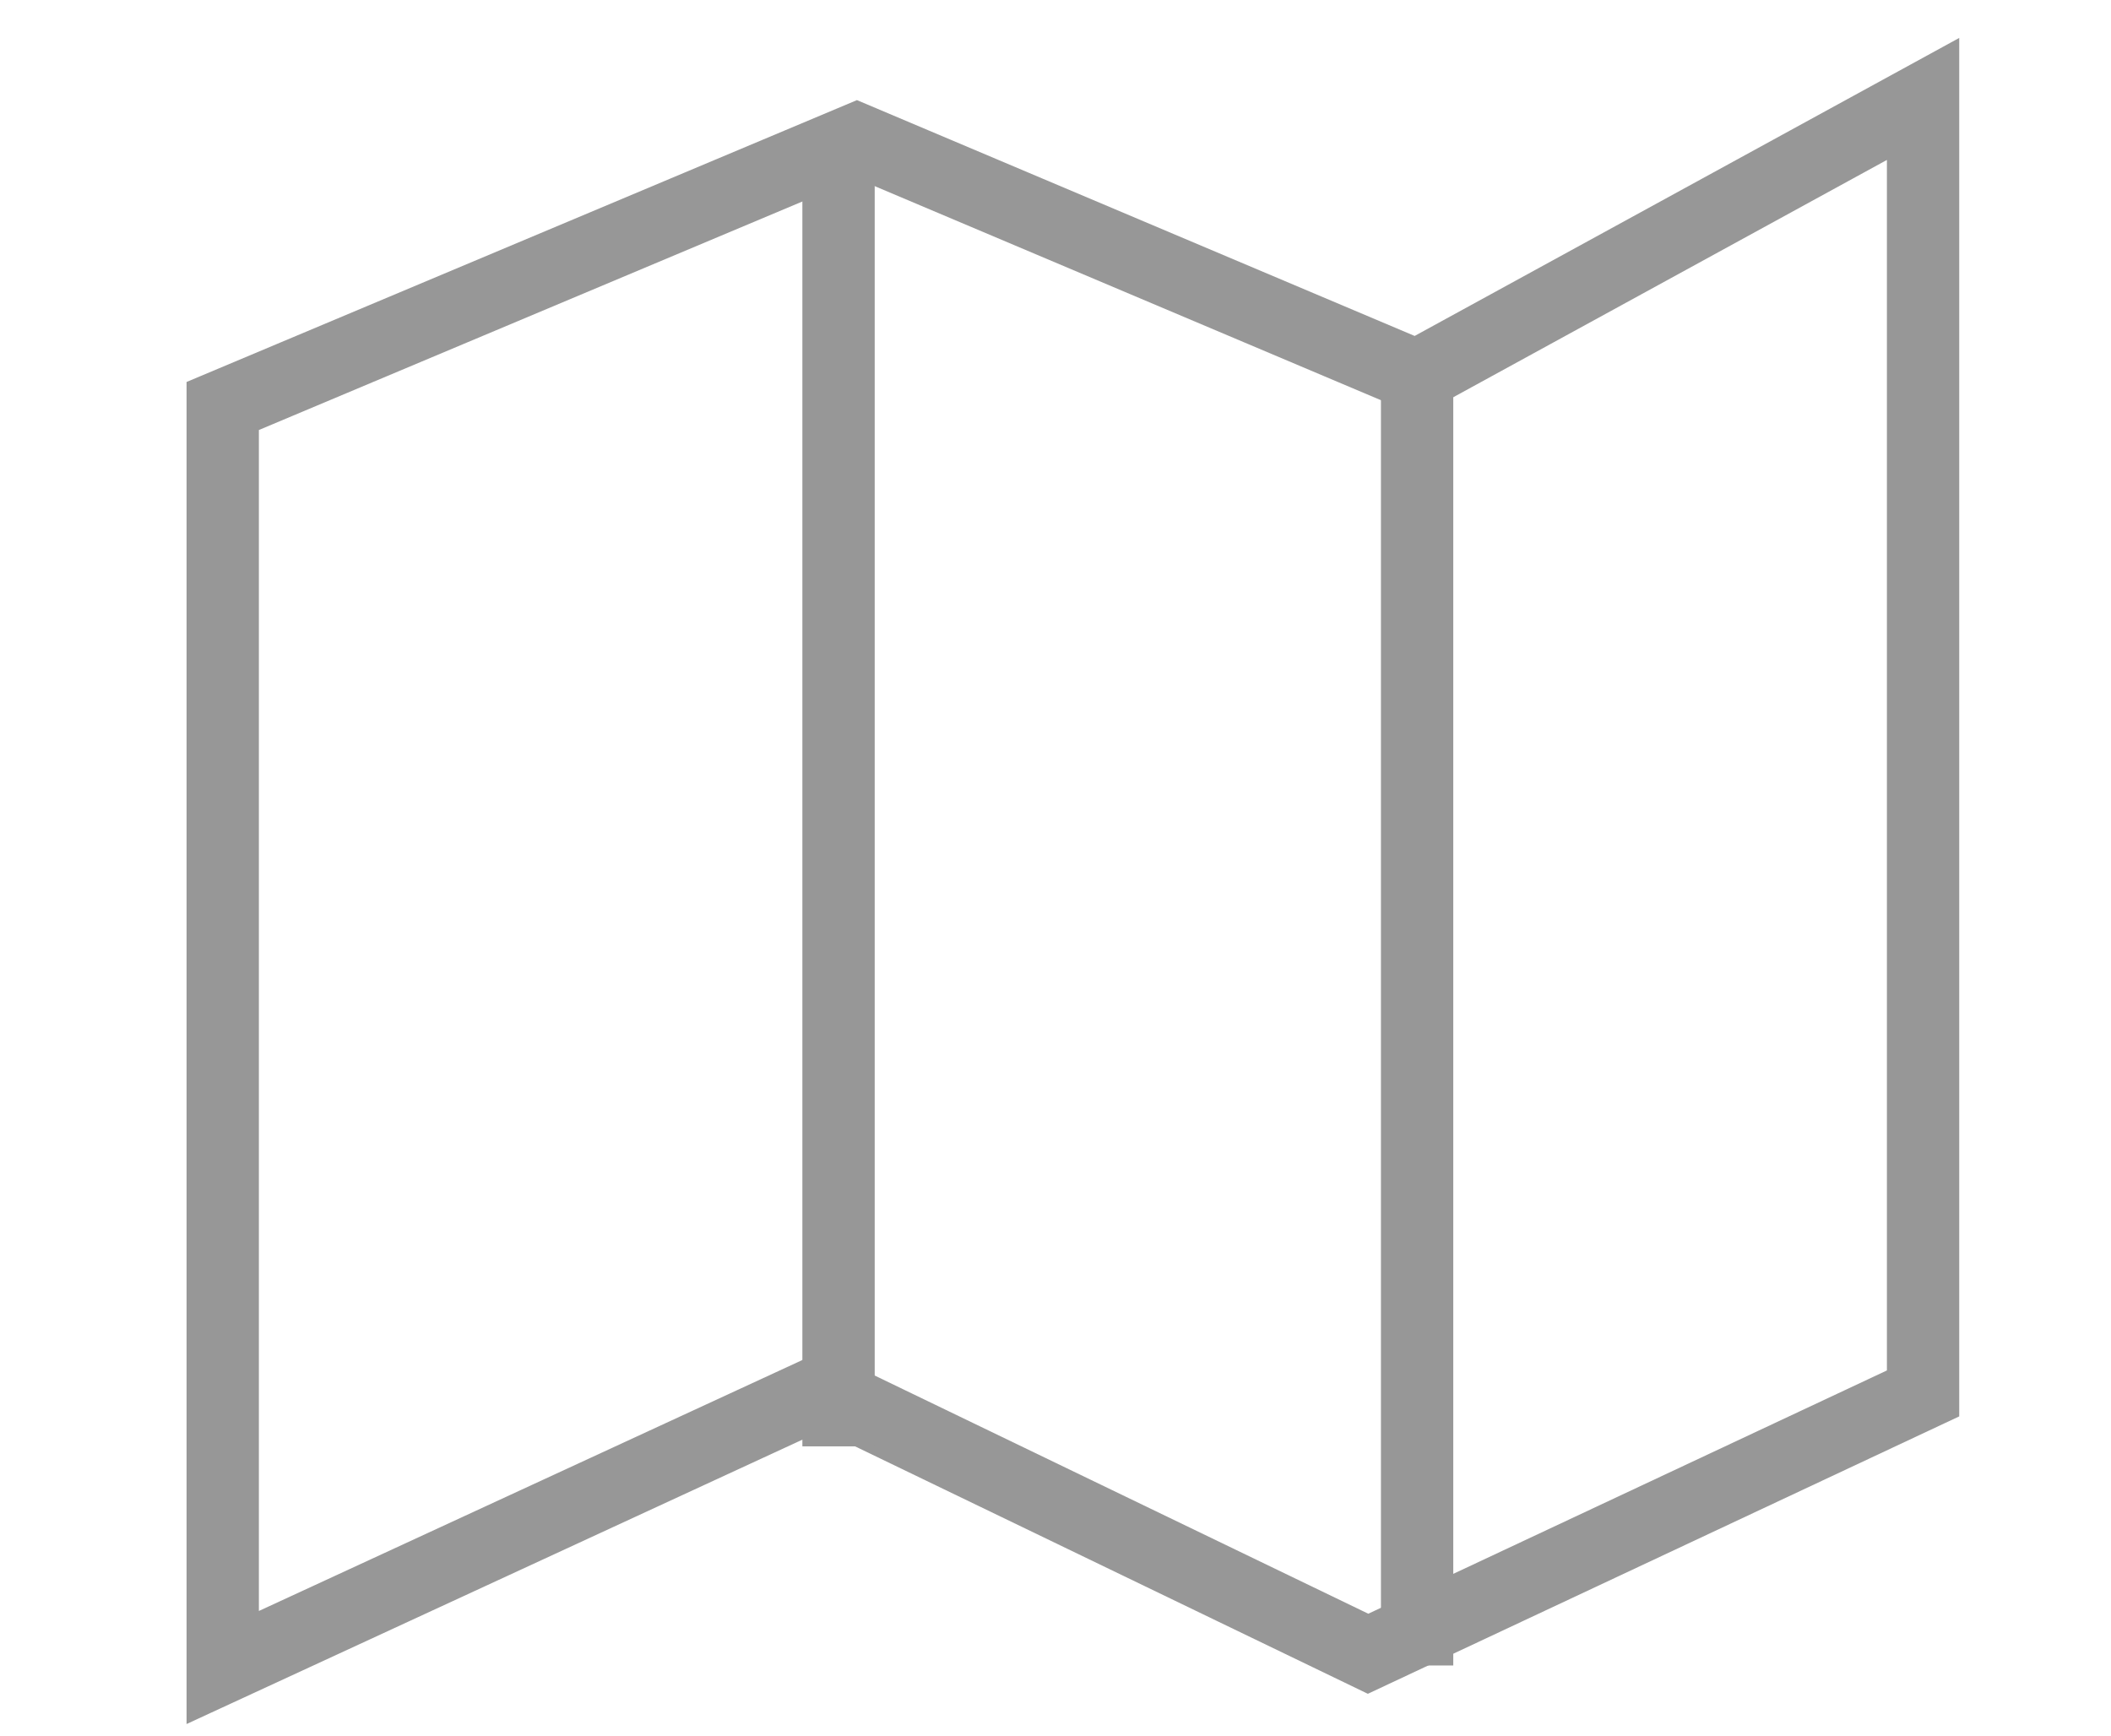
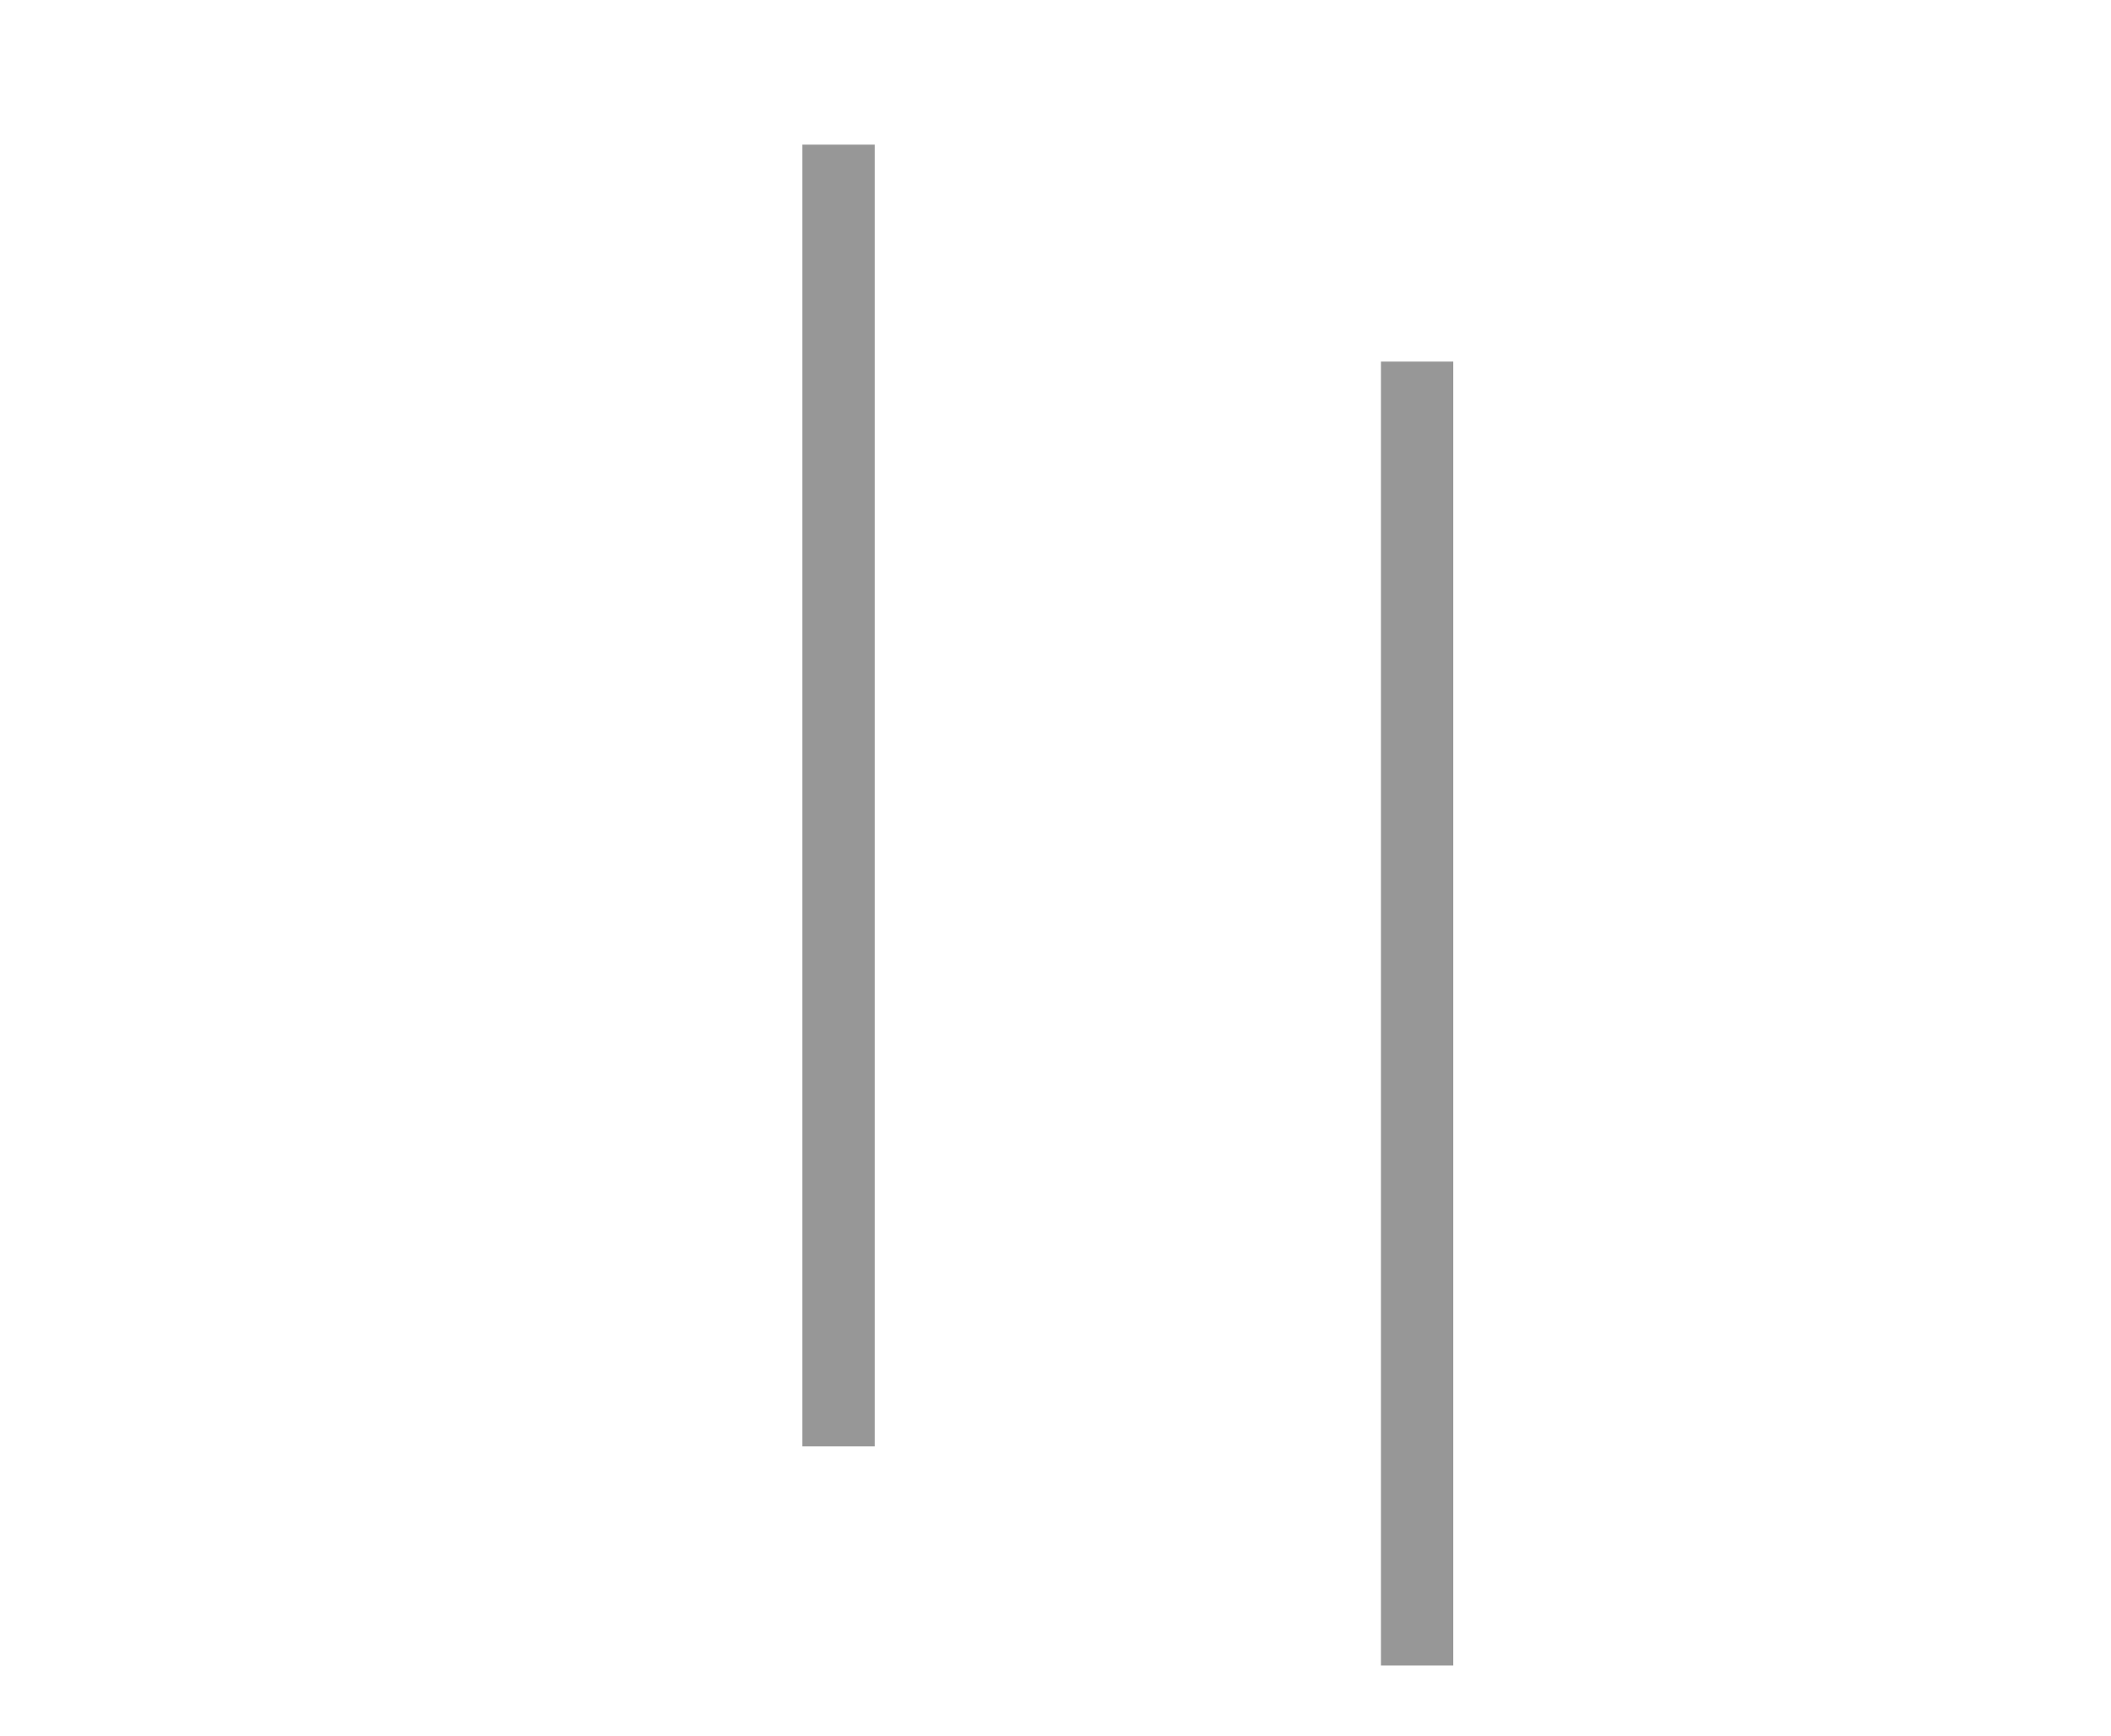
<svg xmlns="http://www.w3.org/2000/svg" viewBox="0 0 29 24" width="45" height="37">
  <g stroke="#979797" fill="none" fill-rule="evenodd">
-     <path d="M2.985 5.614v17.444l8.294-3.83 7.543 3.64 7.674-3.6v-17.9L19.494 5.2l-7.74-3.273z" />
    <path d="M19.5 5.5v17.03M11.5 2.5v17" stroke-linecap="square" />
  </g>
</svg>